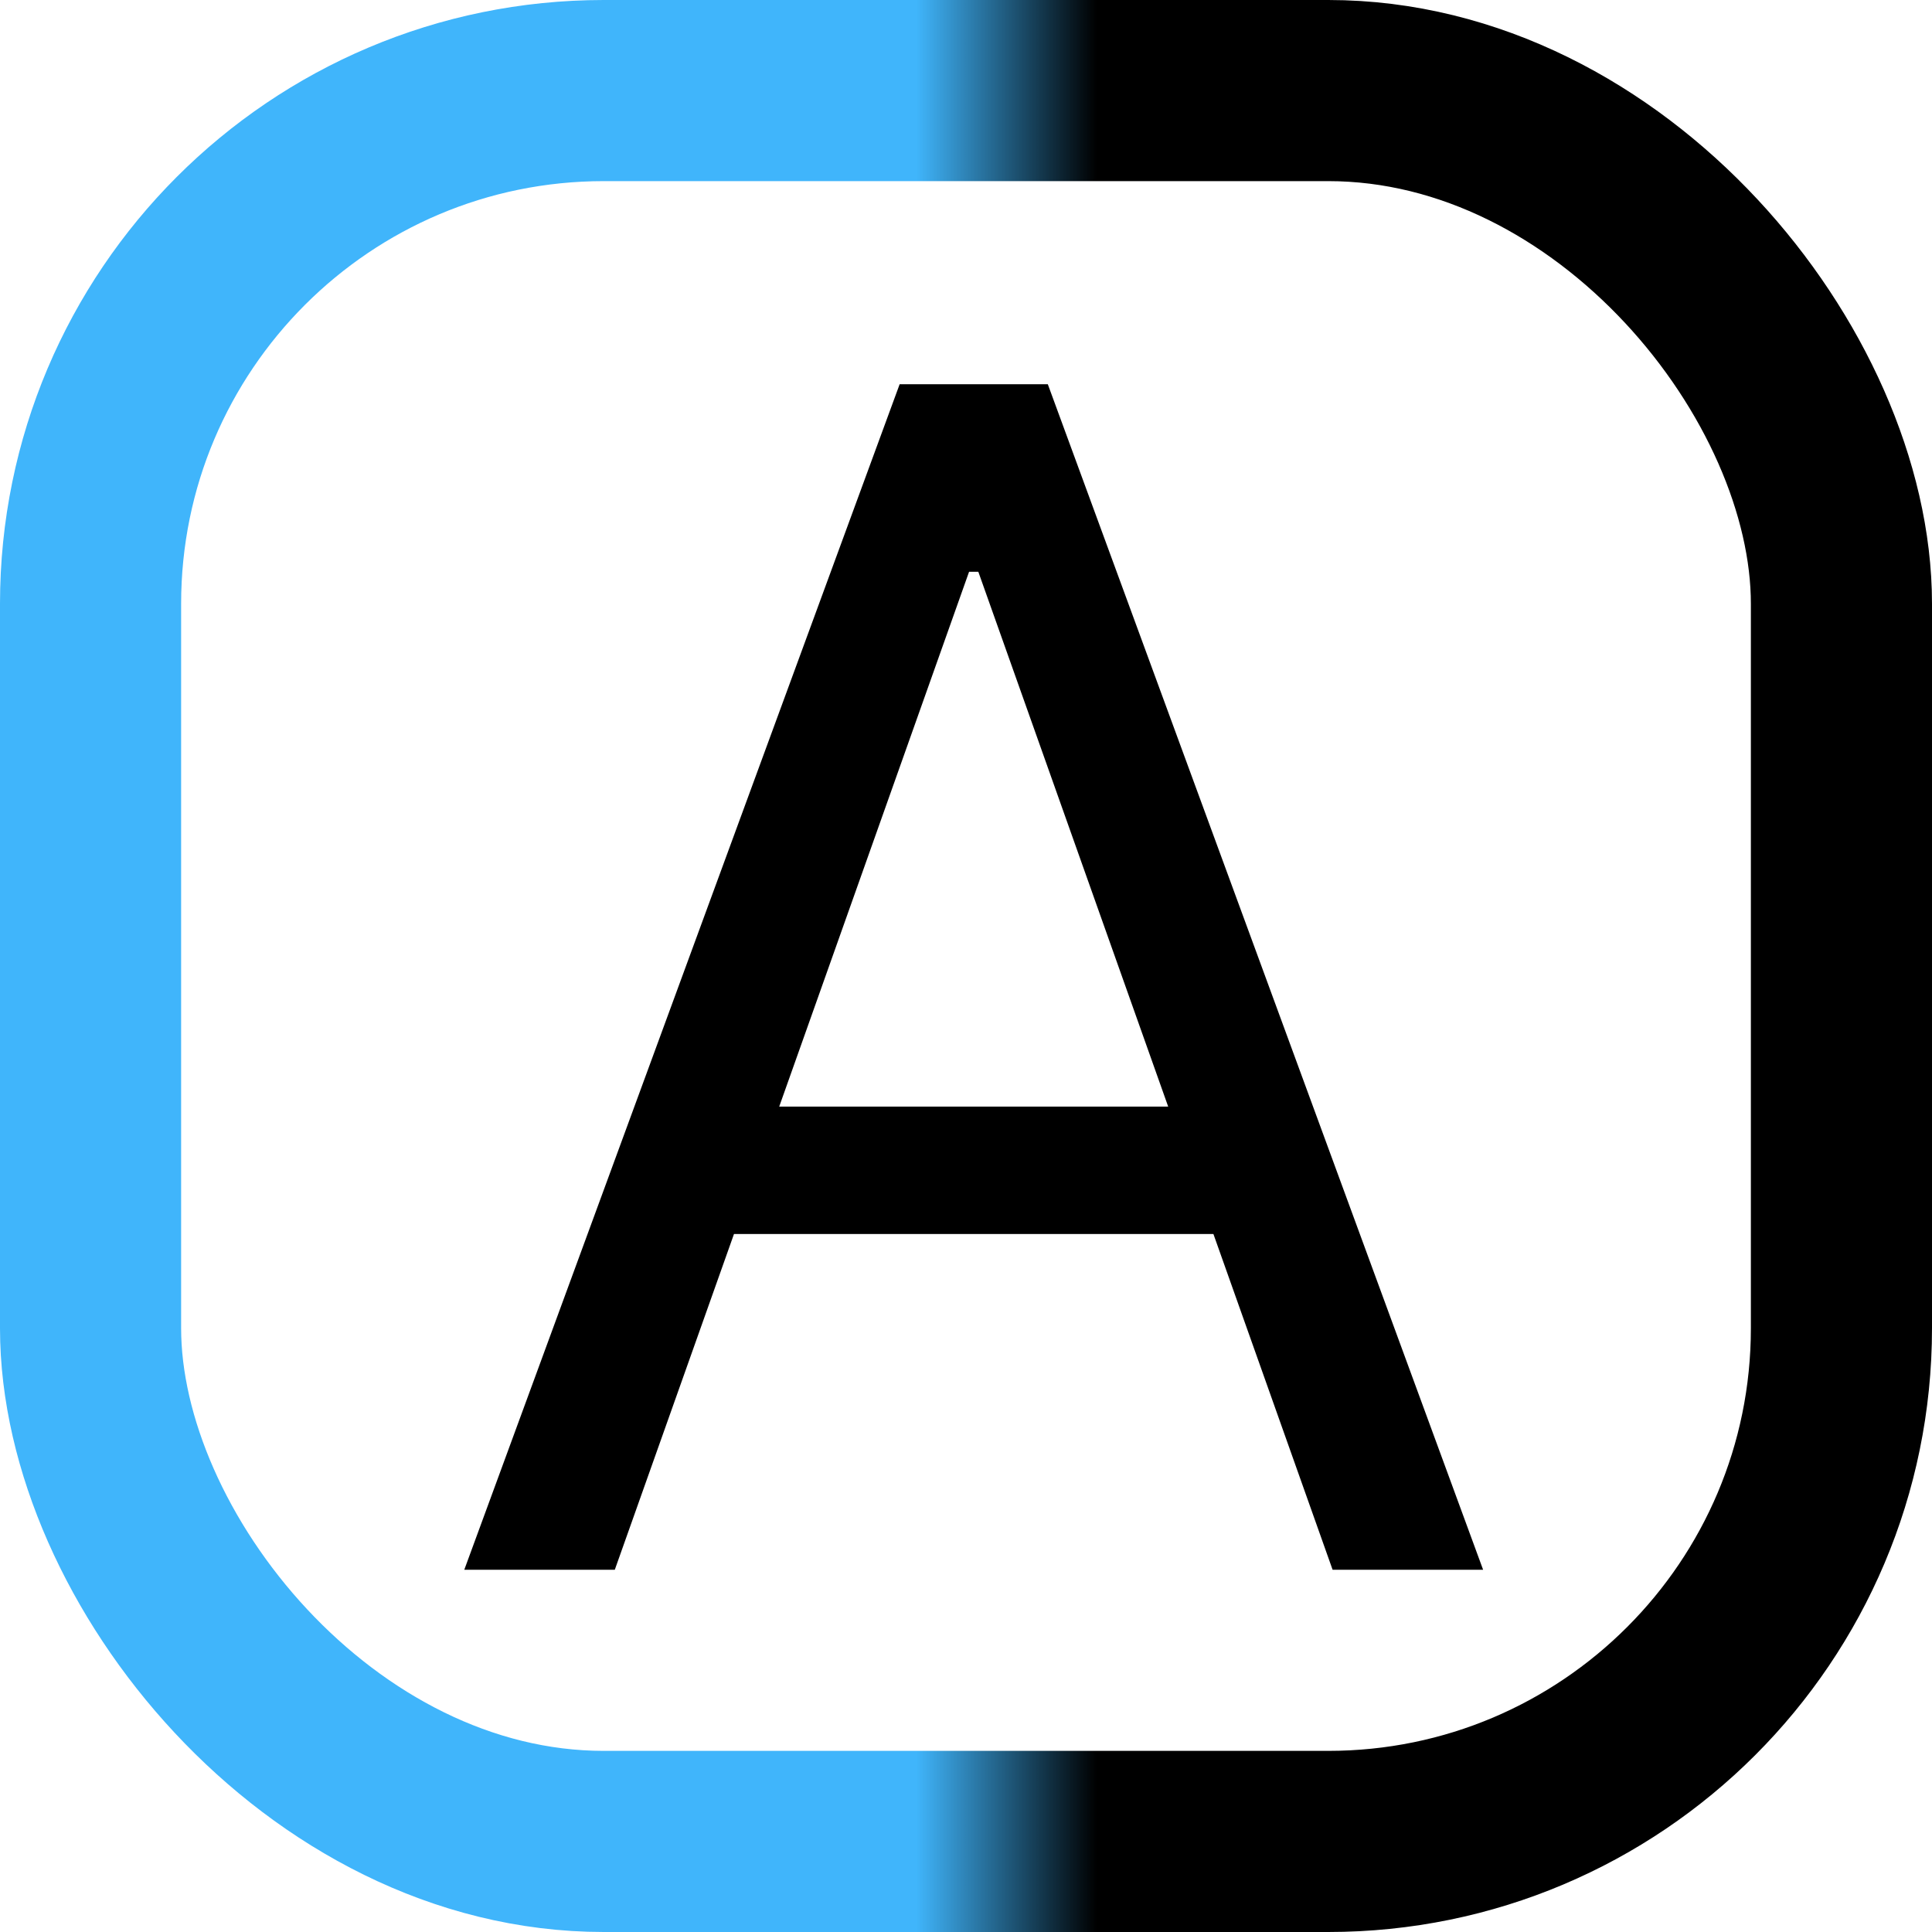
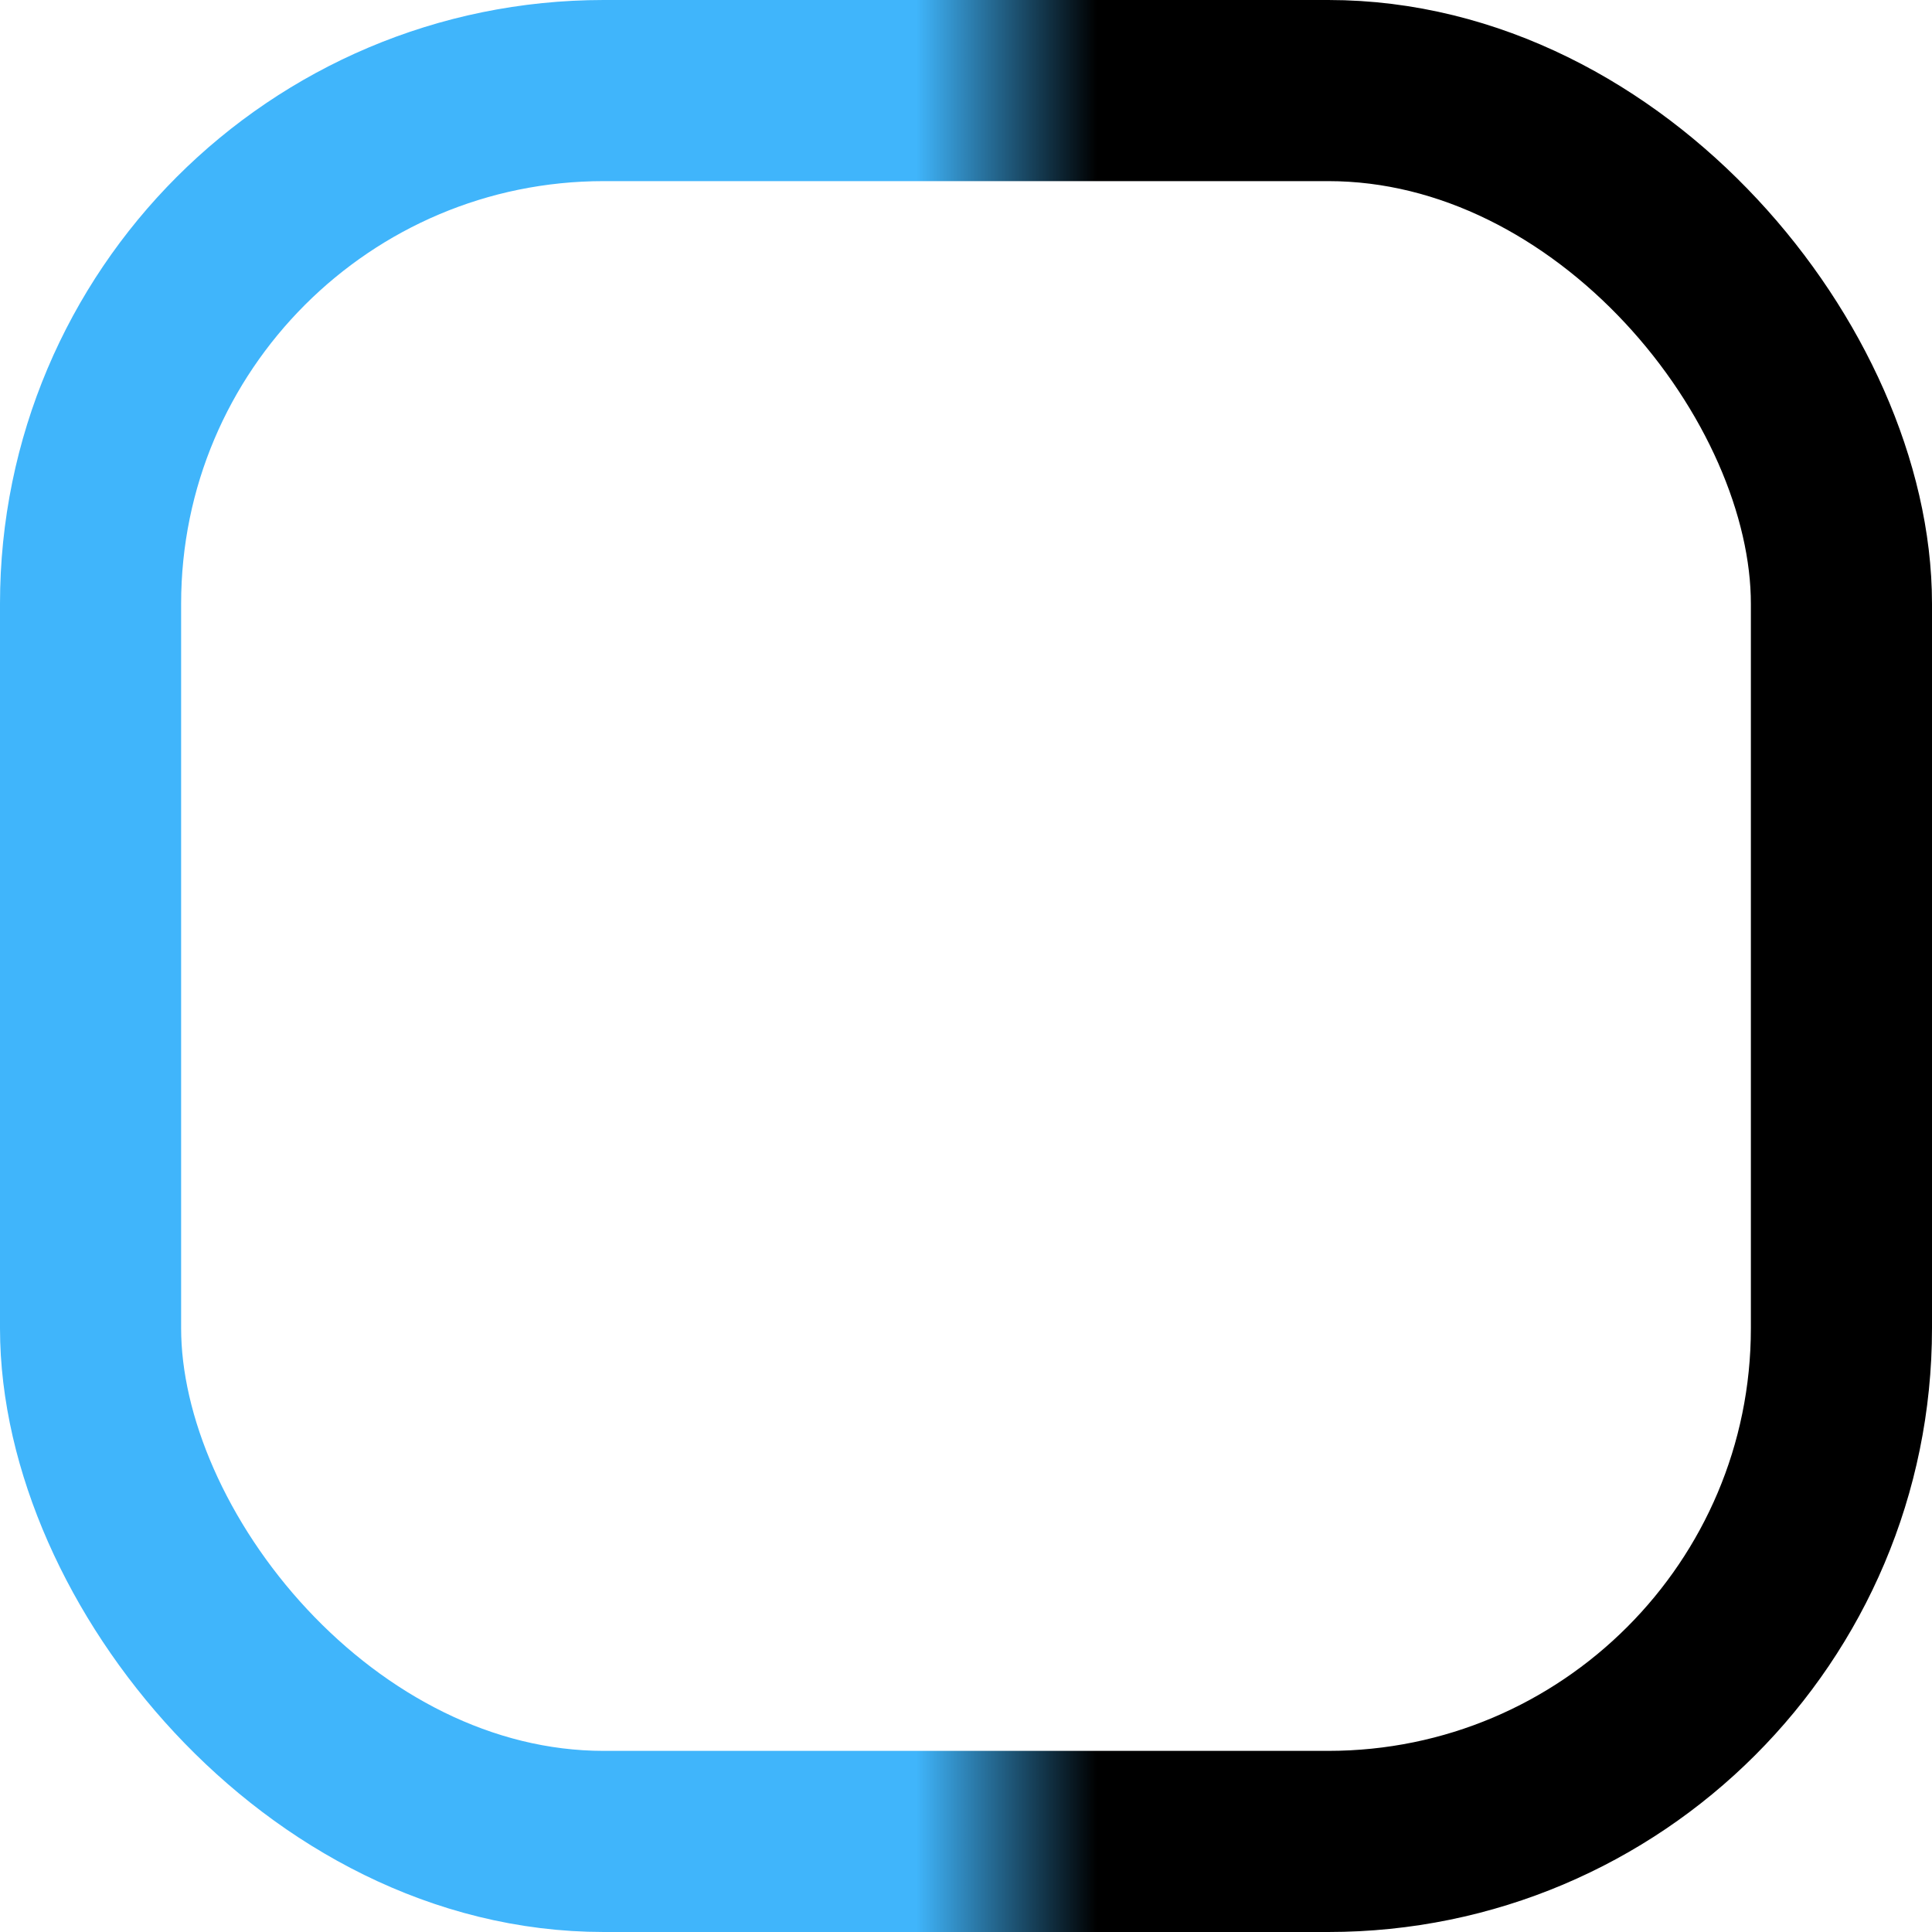
<svg xmlns="http://www.w3.org/2000/svg" width="32" height="32" viewBox="0 0 32 32" fill="none">
  <g clip-path="url(#clip0_28_2)">
-     <path d="M10.183 26H7.69L14.901 6.364H17.355L24.565 26H22.072L16.204 9.47H16.051L10.183 26ZM11.104 18.329H21.152V20.439H11.104V18.329Z" fill="black" />
-   </g>
+     </g>
  <rect x="1.5" y="1.5" width="29" height="29" rx="8.5" stroke="url(#paint0_linear_28_2)" stroke-width="3" />
  <defs>
    <linearGradient id="paint0_linear_28_2" x1="1" y1="13" x2="32.5" y2="13" gradientUnits="userSpaceOnUse">
      <stop offset="0.45" stop-color="#40B5FB" />
      <stop offset="0.545" />
    </linearGradient>
    <clipPath id="clip0_28_2">
-       <rect width="32" height="32" rx="10" fill="white" />
-     </clipPath>
+       </clipPath>
  </defs>
</svg>